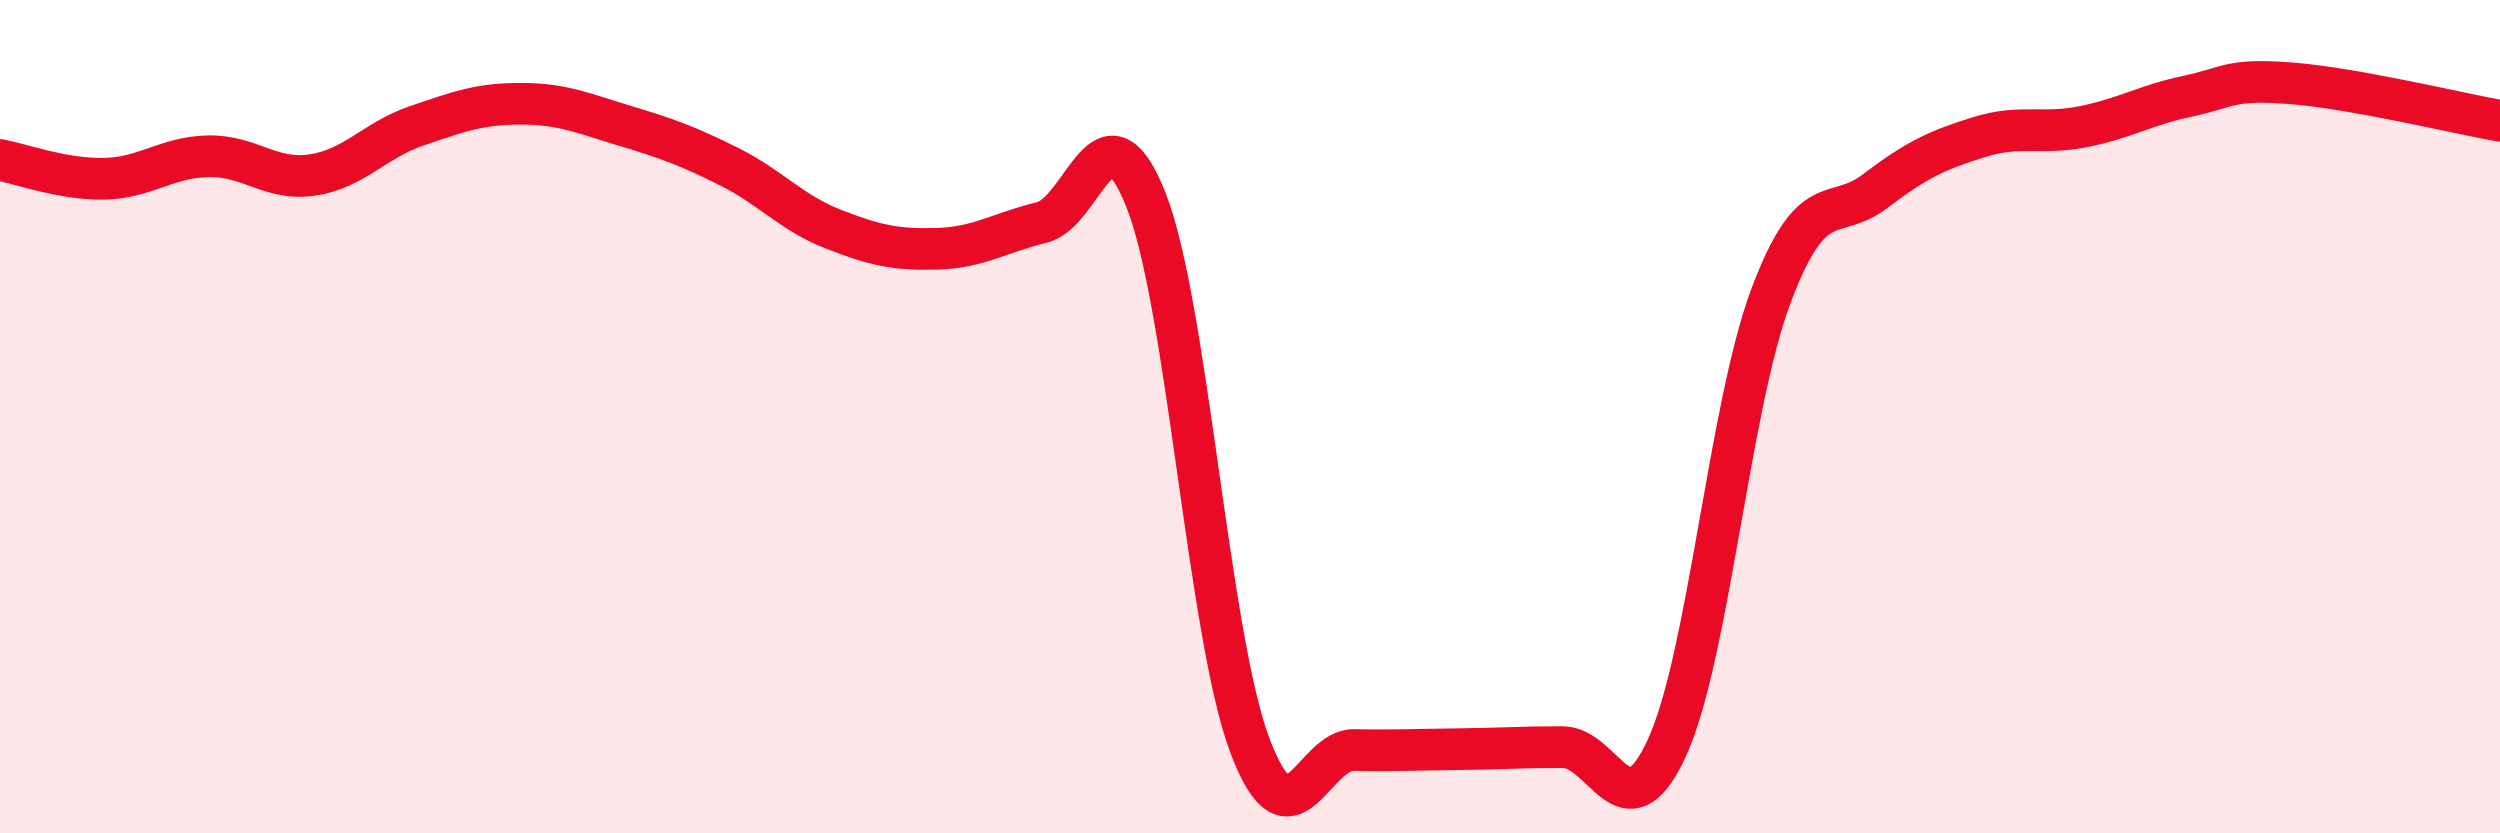
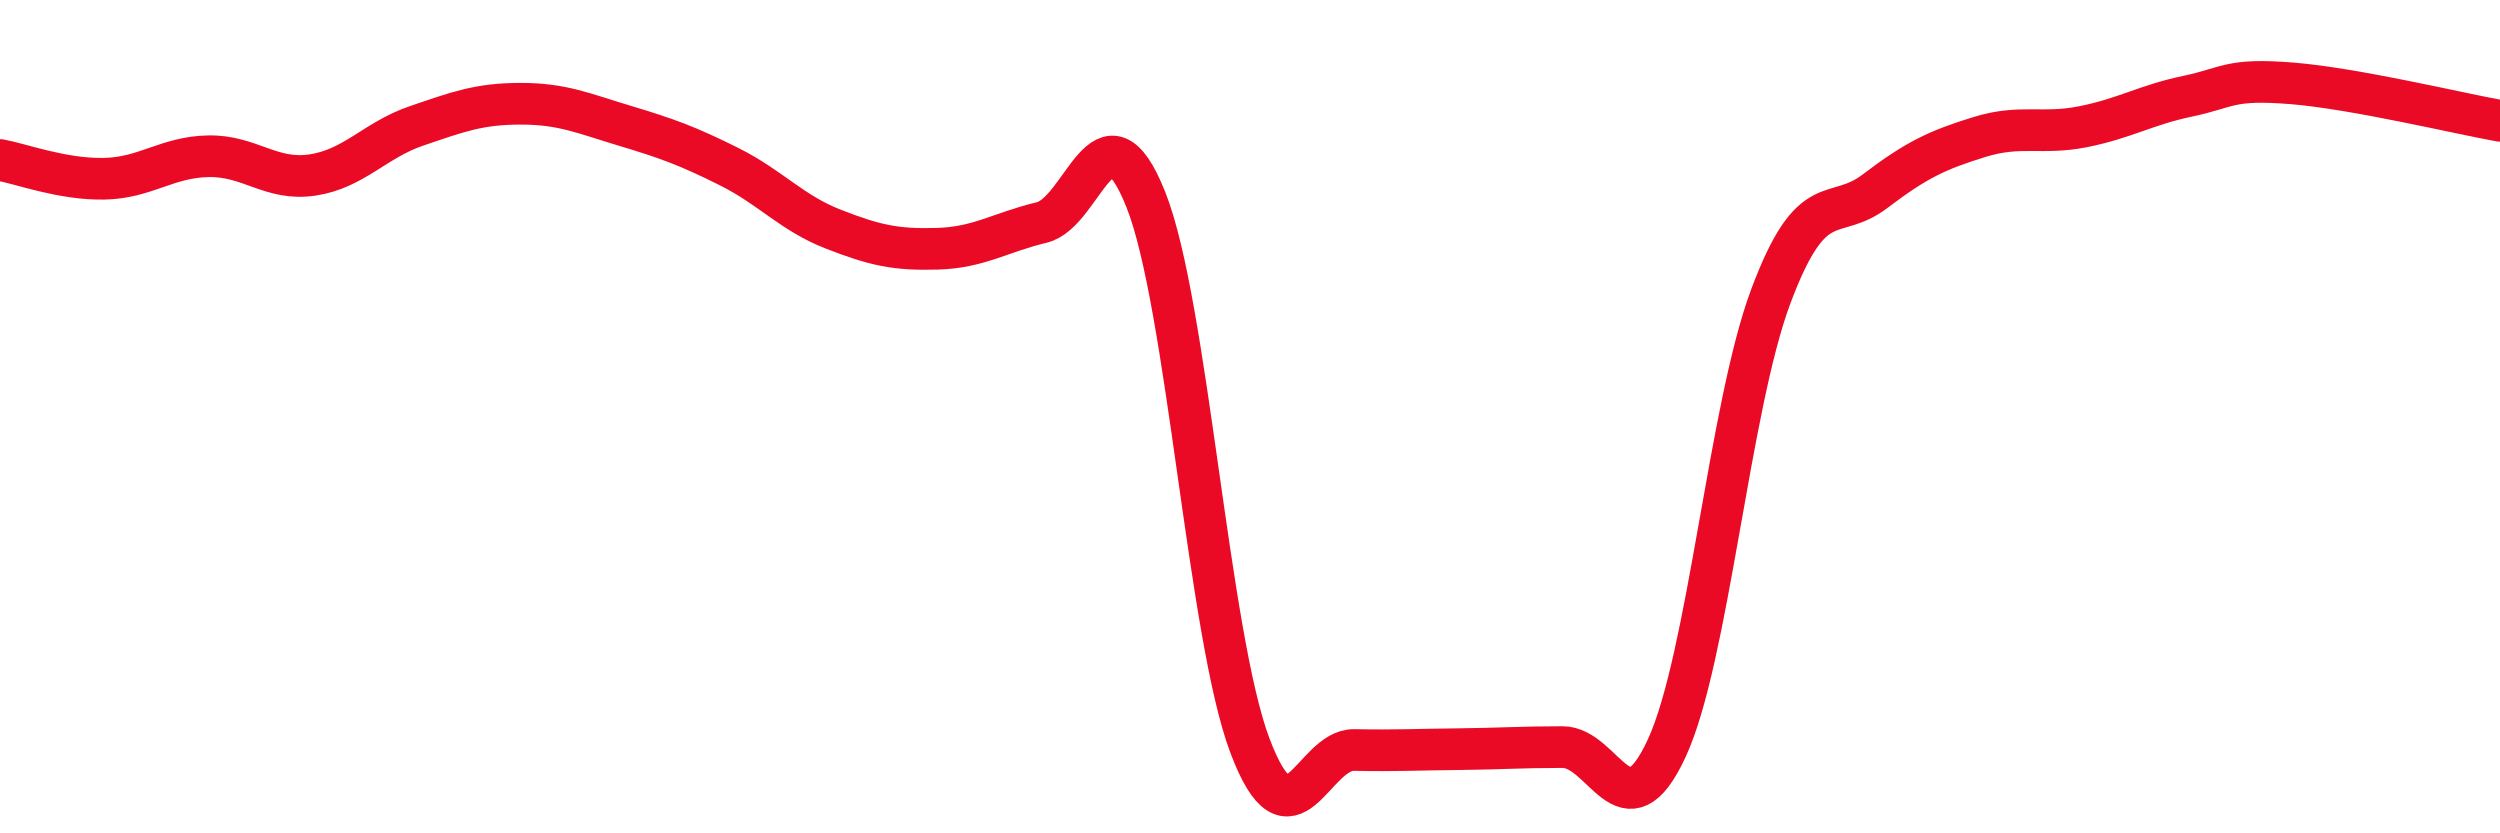
<svg xmlns="http://www.w3.org/2000/svg" width="60" height="20" viewBox="0 0 60 20">
-   <path d="M 0,3.84 C 0.5,3.93 1.5,4.31 2.5,4.29 C 3.5,4.27 4,3.77 5,3.75 C 6,3.73 6.5,4.35 7.5,4.2 C 8.5,4.05 9,3.36 10,3.02 C 11,2.68 11.5,2.49 12.5,2.49 C 13.5,2.49 14,2.72 15,3.02 C 16,3.32 16.5,3.5 17.5,4 C 18.5,4.5 19,5.11 20,5.5 C 21,5.89 21.5,6 22.5,5.97 C 23.5,5.94 24,5.58 25,5.34 C 26,5.1 26.5,2.28 27.5,4.79 C 28.5,7.3 29,15.26 30,17.9 C 31,20.54 31.5,17.98 32.5,18 C 33.5,18.02 34,17.99 35,17.98 C 36,17.97 36.5,17.93 37.5,17.93 C 38.5,17.93 39,20.12 40,17.96 C 41,15.8 41.5,9.78 42.5,7.11 C 43.5,4.44 44,5.35 45,4.59 C 46,3.83 46.5,3.6 47.5,3.29 C 48.5,2.98 49,3.24 50,3.04 C 51,2.84 51.5,2.52 52.5,2.31 C 53.5,2.1 53.5,1.88 55,2 C 56.5,2.12 59,2.72 60,2.9L60 20L0 20Z" fill="#EB0A25" opacity="0.1" stroke-linecap="round" stroke-linejoin="round" />
  <path d="M 0,3.84 C 0.5,3.93 1.5,4.31 2.5,4.29 C 3.5,4.27 4,3.77 5,3.75 C 6,3.73 6.5,4.35 7.5,4.2 C 8.5,4.05 9,3.36 10,3.02 C 11,2.68 11.5,2.49 12.5,2.49 C 13.5,2.49 14,2.72 15,3.02 C 16,3.32 16.5,3.5 17.5,4 C 18.5,4.5 19,5.11 20,5.5 C 21,5.89 21.5,6 22.5,5.97 C 23.5,5.94 24,5.58 25,5.34 C 26,5.1 26.5,2.28 27.5,4.79 C 28.5,7.3 29,15.26 30,17.9 C 31,20.54 31.5,17.98 32.5,18 C 33.5,18.02 34,17.99 35,17.98 C 36,17.97 36.5,17.93 37.5,17.93 C 38.5,17.93 39,20.12 40,17.96 C 41,15.8 41.5,9.78 42.5,7.11 C 43.5,4.44 44,5.35 45,4.59 C 46,3.83 46.5,3.6 47.5,3.29 C 48.5,2.98 49,3.24 50,3.04 C 51,2.84 51.5,2.52 52.5,2.31 C 53.5,2.1 53.5,1.88 55,2 C 56.5,2.12 59,2.72 60,2.9" stroke="#EB0A25" stroke-width="1" fill="none" stroke-linecap="round" stroke-linejoin="round" />
</svg>